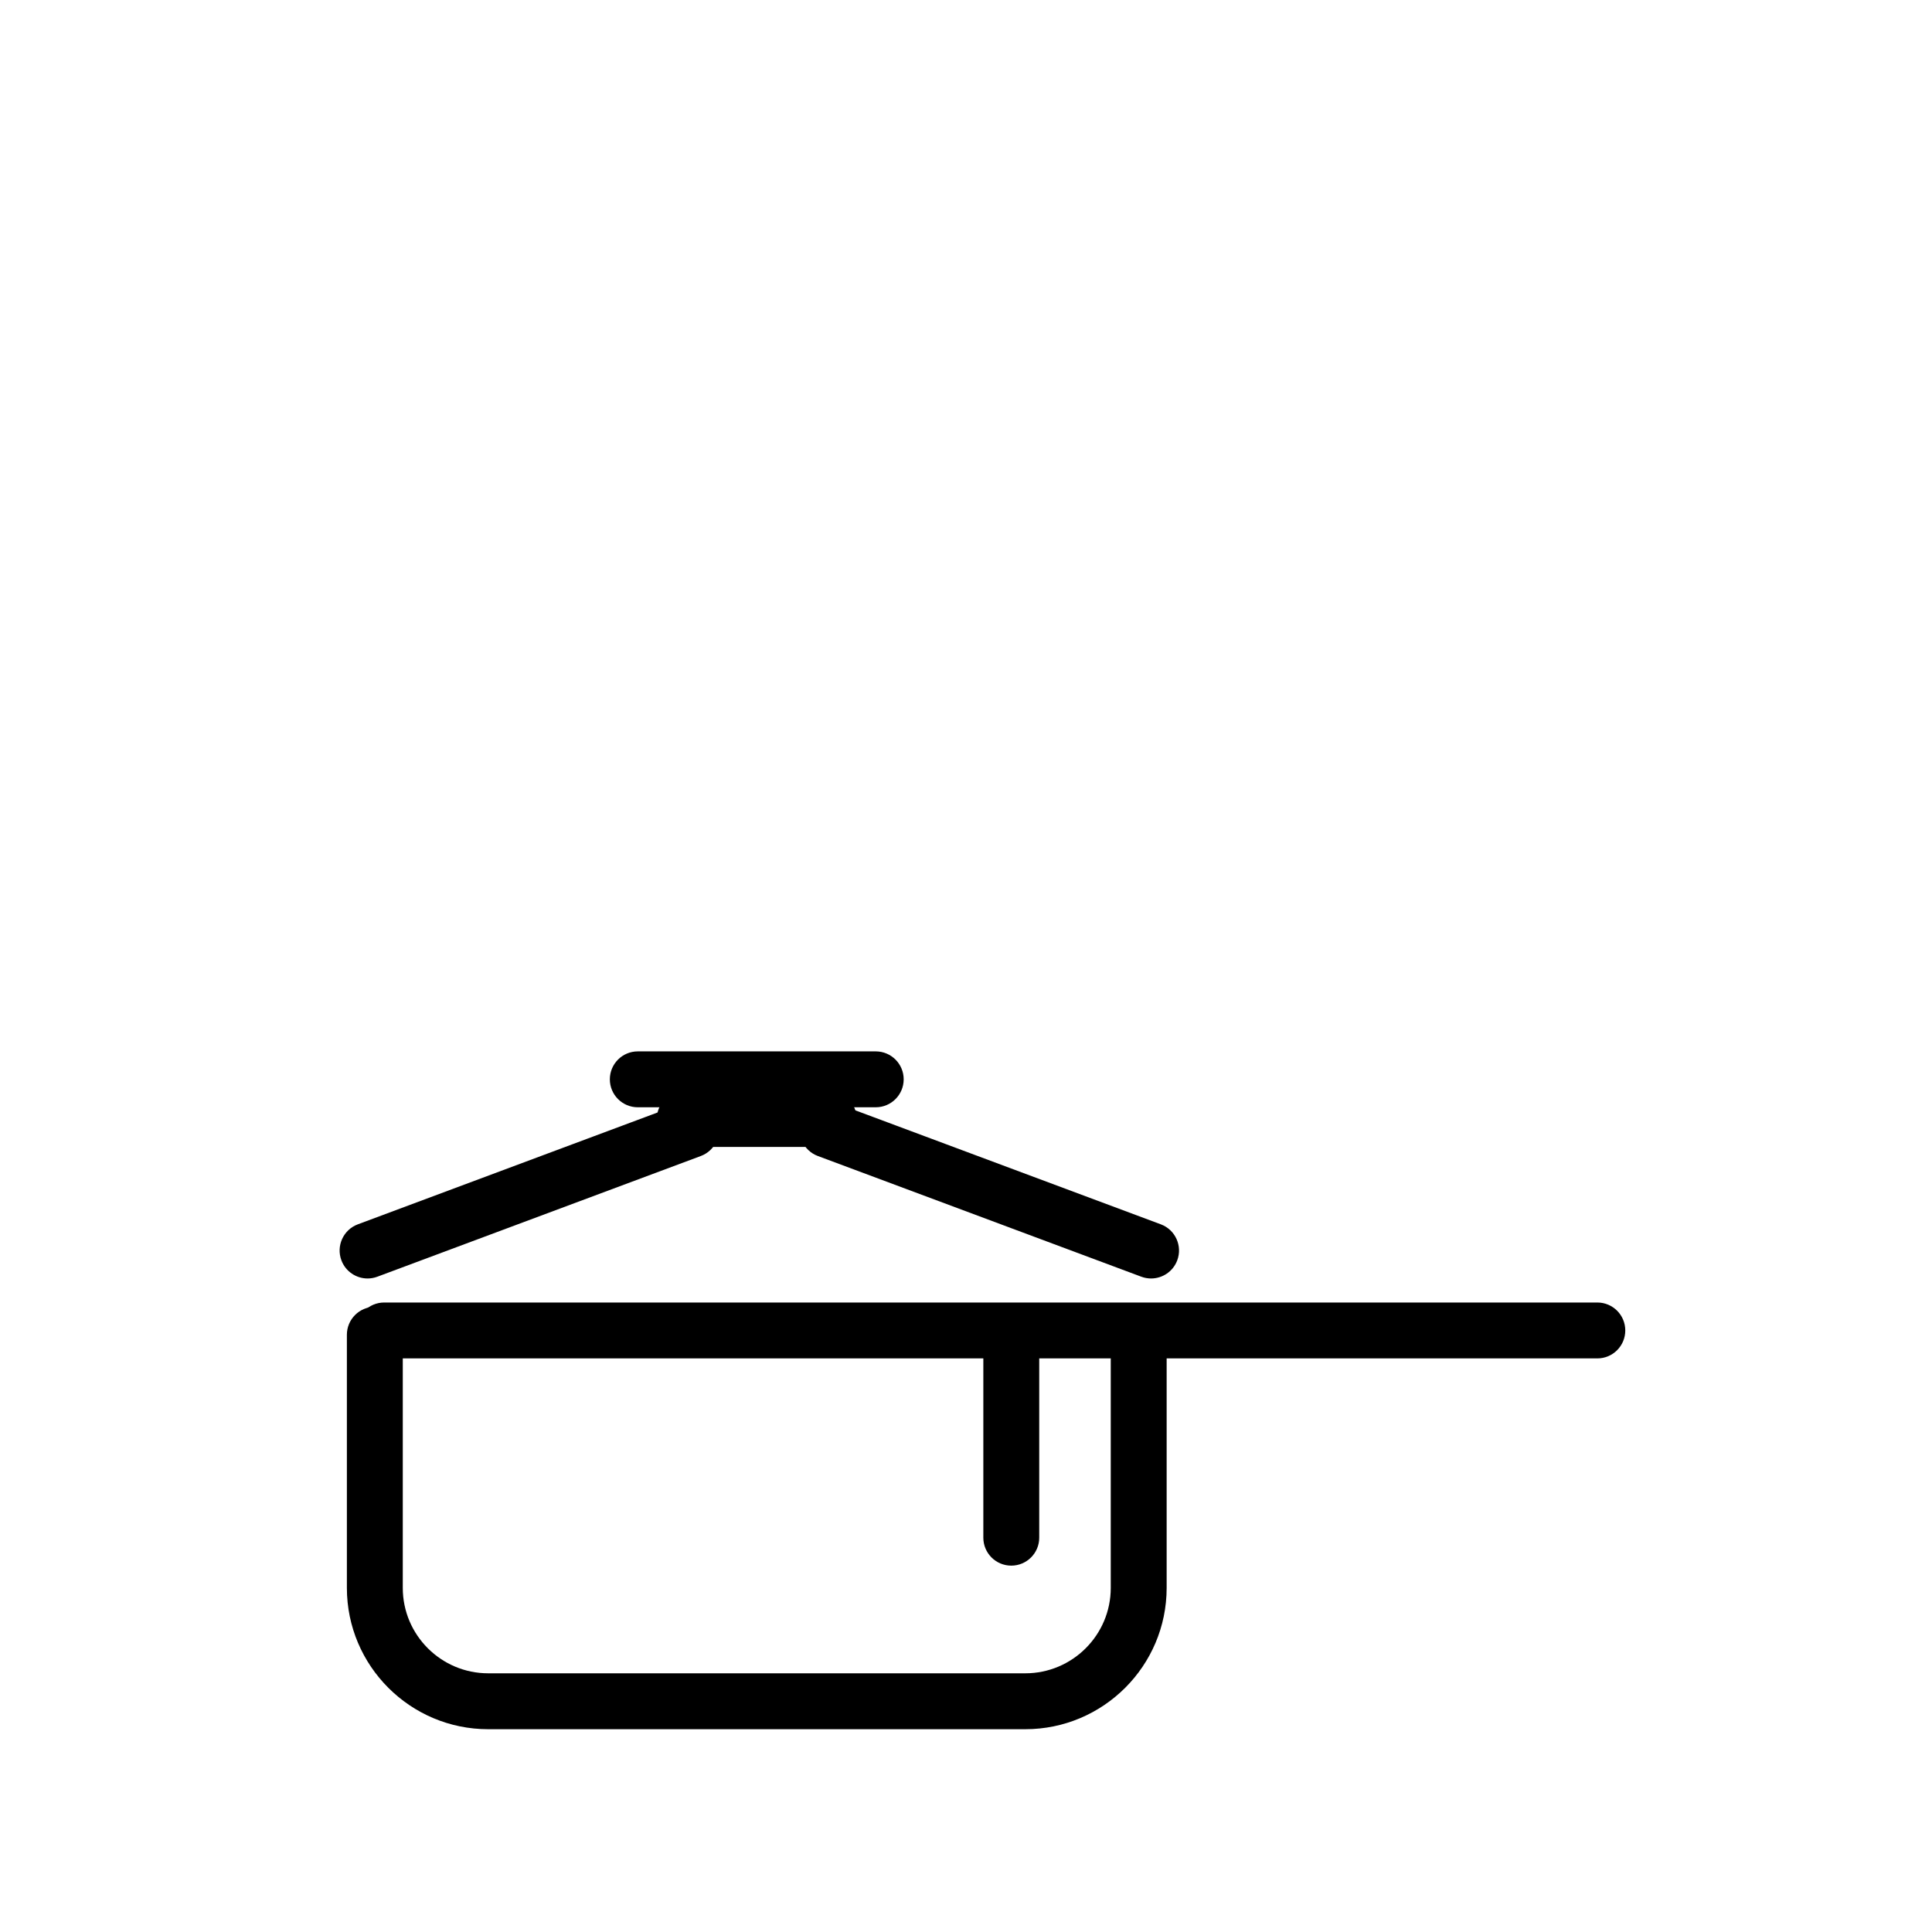
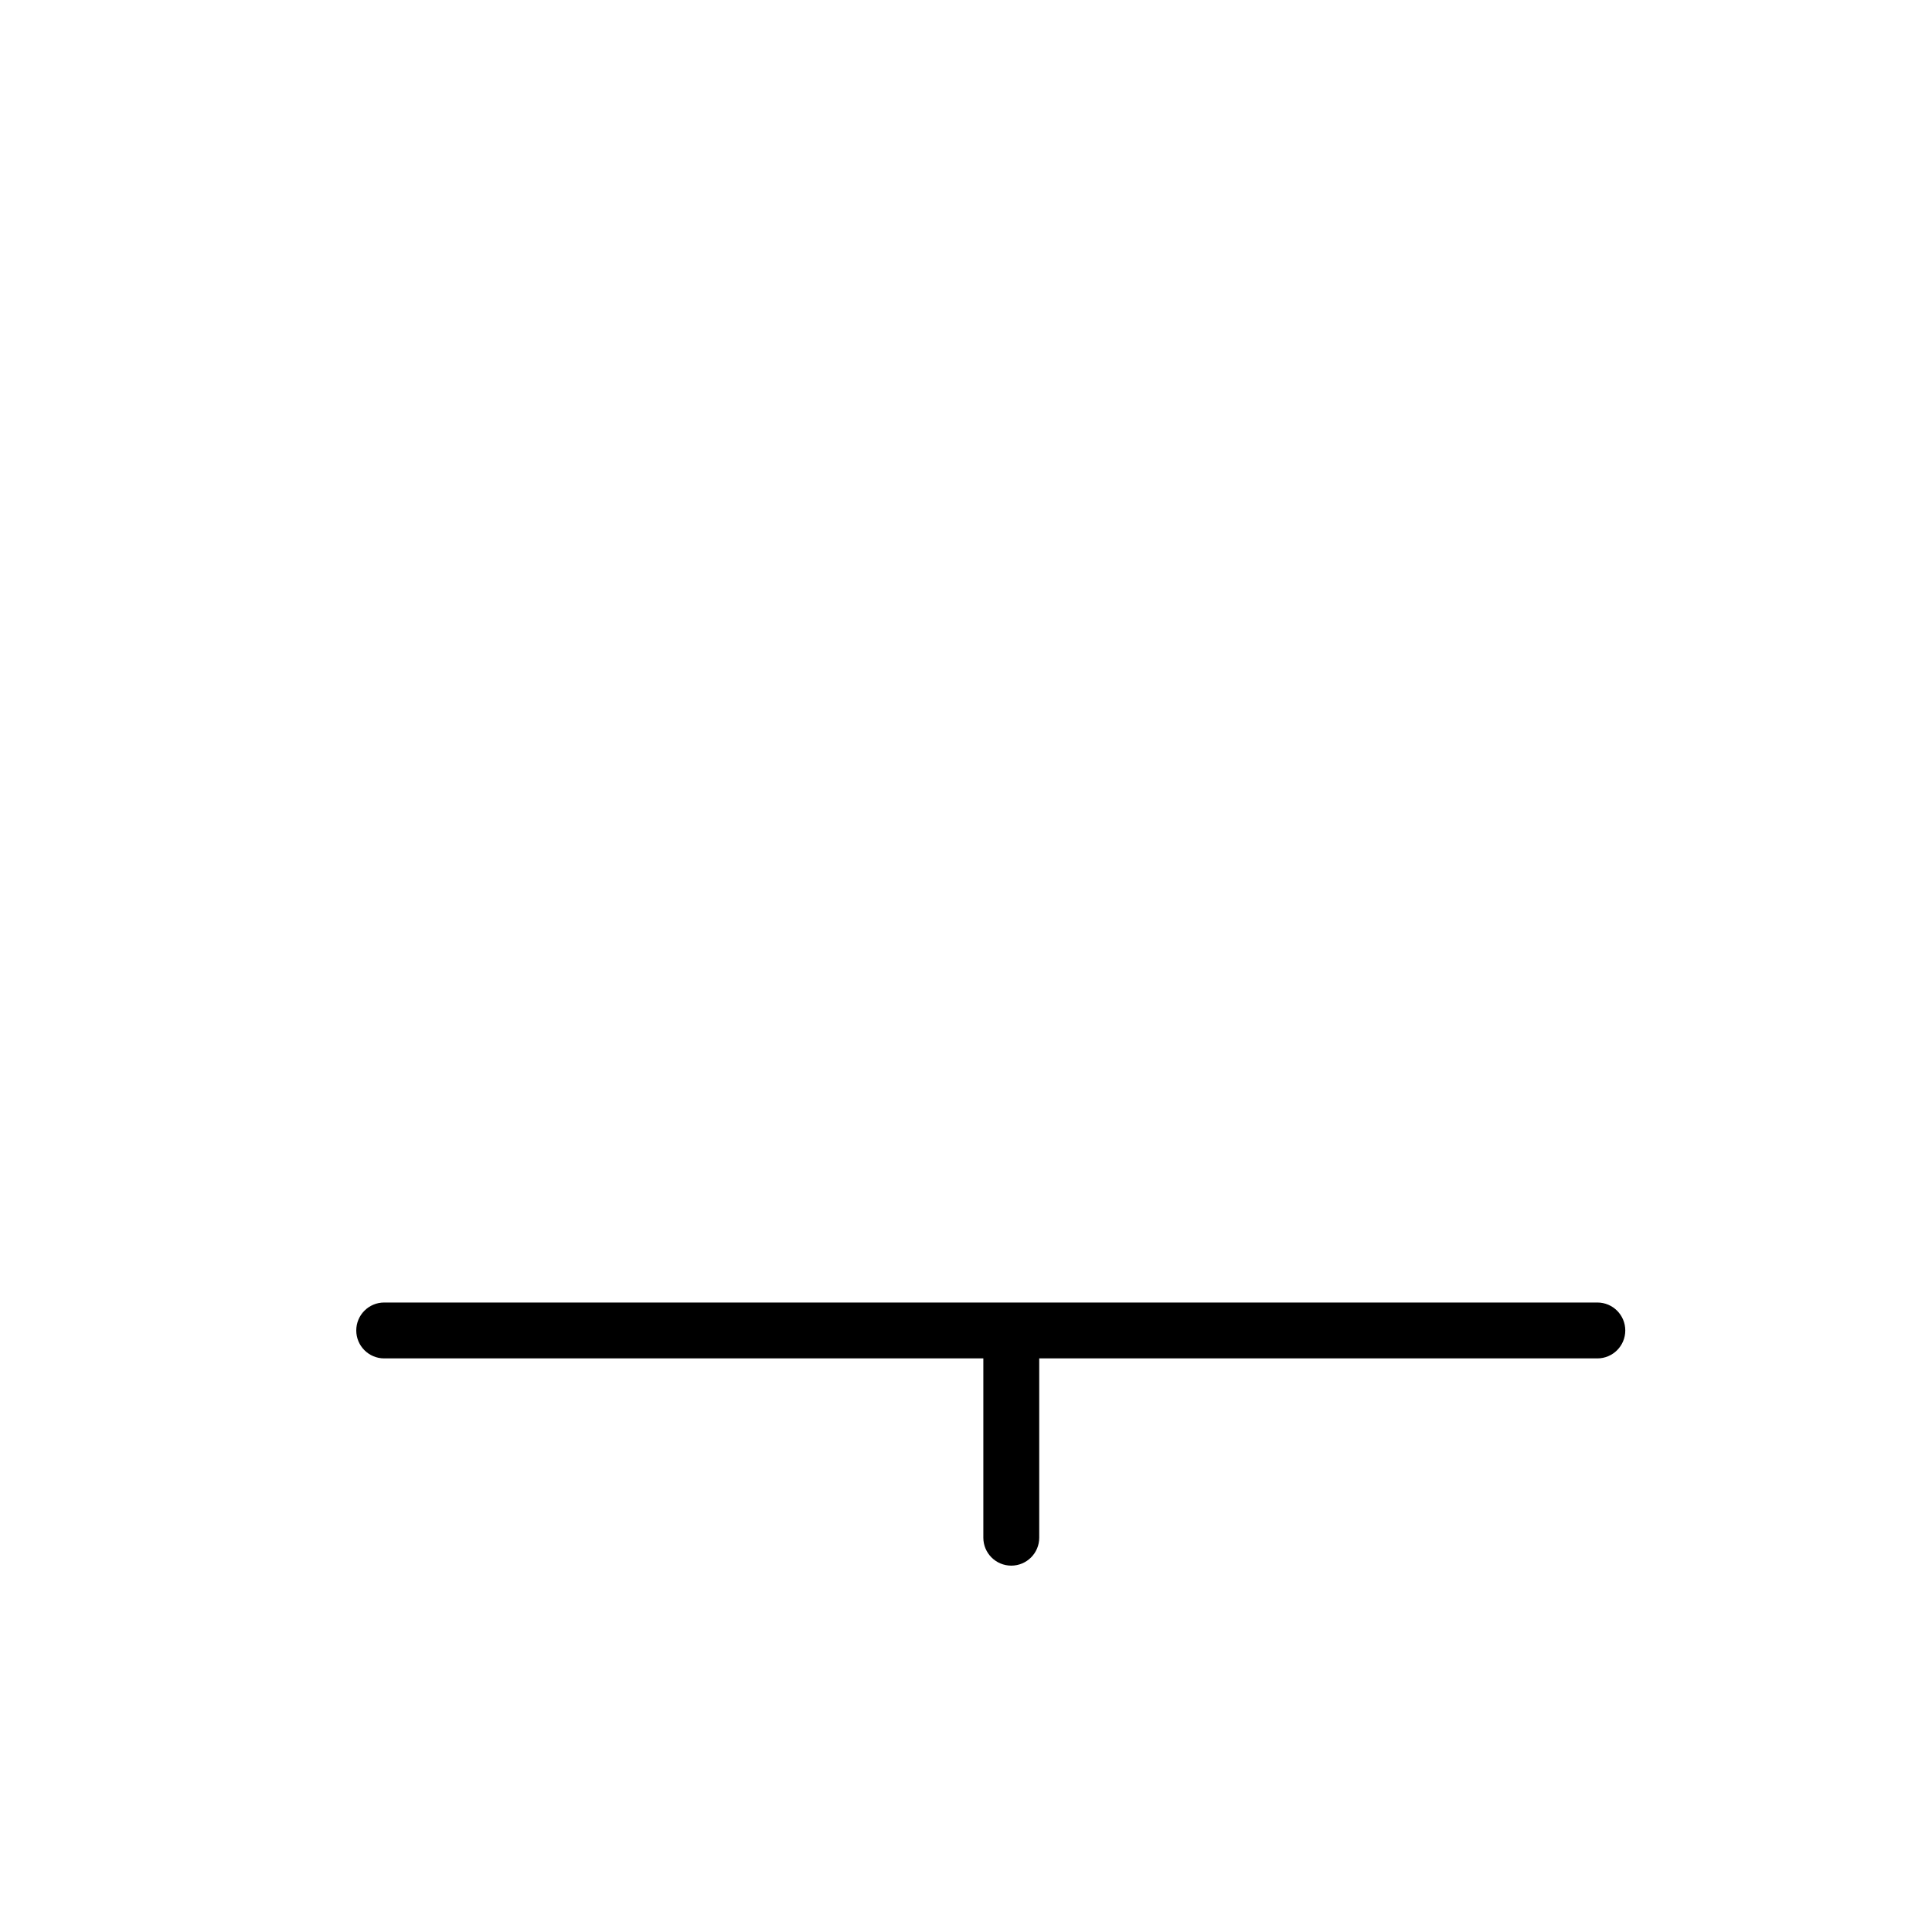
<svg xmlns="http://www.w3.org/2000/svg" fill="#000000" width="800px" height="800px" version="1.1" viewBox="144 144 512 512">
  <g>
    <path d="m412 558.91c-4.09 0-7.406-3.316-7.406-7.406v-52.547c0-4.09 3.316-7.406 7.406-7.406s7.406 3.316 7.406 7.406v52.547c0 4.09-3.316 7.406-7.406 7.406z" />
-     <path d="m415.72 602.26h-142.34c-20.652 0-37.453-16.797-37.453-37.449v-67.086c0-4.09 3.316-7.406 7.406-7.406s7.406 3.316 7.406 7.406v67.082c0 12.484 10.156 22.637 22.641 22.637h142.34c12.484 0 22.641-10.152 22.641-22.637v-67.082c0-4.09 3.316-7.406 7.406-7.406s7.406 3.316 7.406 7.406v67.082c0 20.656-16.805 37.453-37.453 37.453z" />
-     <path d="m363.63 447.95h-38.164c-4.09 0-7.406-3.316-7.406-7.406 0-4.09 3.316-7.406 7.406-7.406h38.164c4.09 0 7.406 3.316 7.406 7.406 0 4.094-3.316 7.406-7.406 7.406z" />
-     <path d="m376.08 437.44h-63.059c-4.09 0-7.406-3.316-7.406-7.406s3.316-7.406 7.406-7.406h63.059c4.09 0 7.406 3.316 7.406 7.406s-3.316 7.406-7.406 7.406z" />
    <path d="m567.31 503.99h-321.49c-4.09 0-7.406-3.316-7.406-7.406 0-4.09 3.316-7.406 7.406-7.406h321.49c4.09 0 7.406 3.316 7.406 7.406 0 4.094-3.316 7.406-7.406 7.406z" />
-     <path d="m241.41 482.81c-3.004 0-5.828-1.84-6.938-4.82-1.43-3.828 0.52-8.098 4.352-9.527l85.727-31.988c3.824-1.414 8.098 0.52 9.527 4.352 1.43 3.828-0.52 8.098-4.352 9.527l-85.727 31.988c-0.859 0.32-1.734 0.469-2.59 0.469z" />
-     <path d="m449.05 482.81c-0.863 0-1.738-0.152-2.59-0.469l-85.723-31.988c-3.836-1.43-5.777-5.699-4.352-9.527 1.43-3.84 5.707-5.773 9.527-4.352l85.723 31.988c3.836 1.43 5.777 5.699 4.352 9.527-1.109 2.984-3.938 4.82-6.938 4.82z" />
  </g>
</svg>